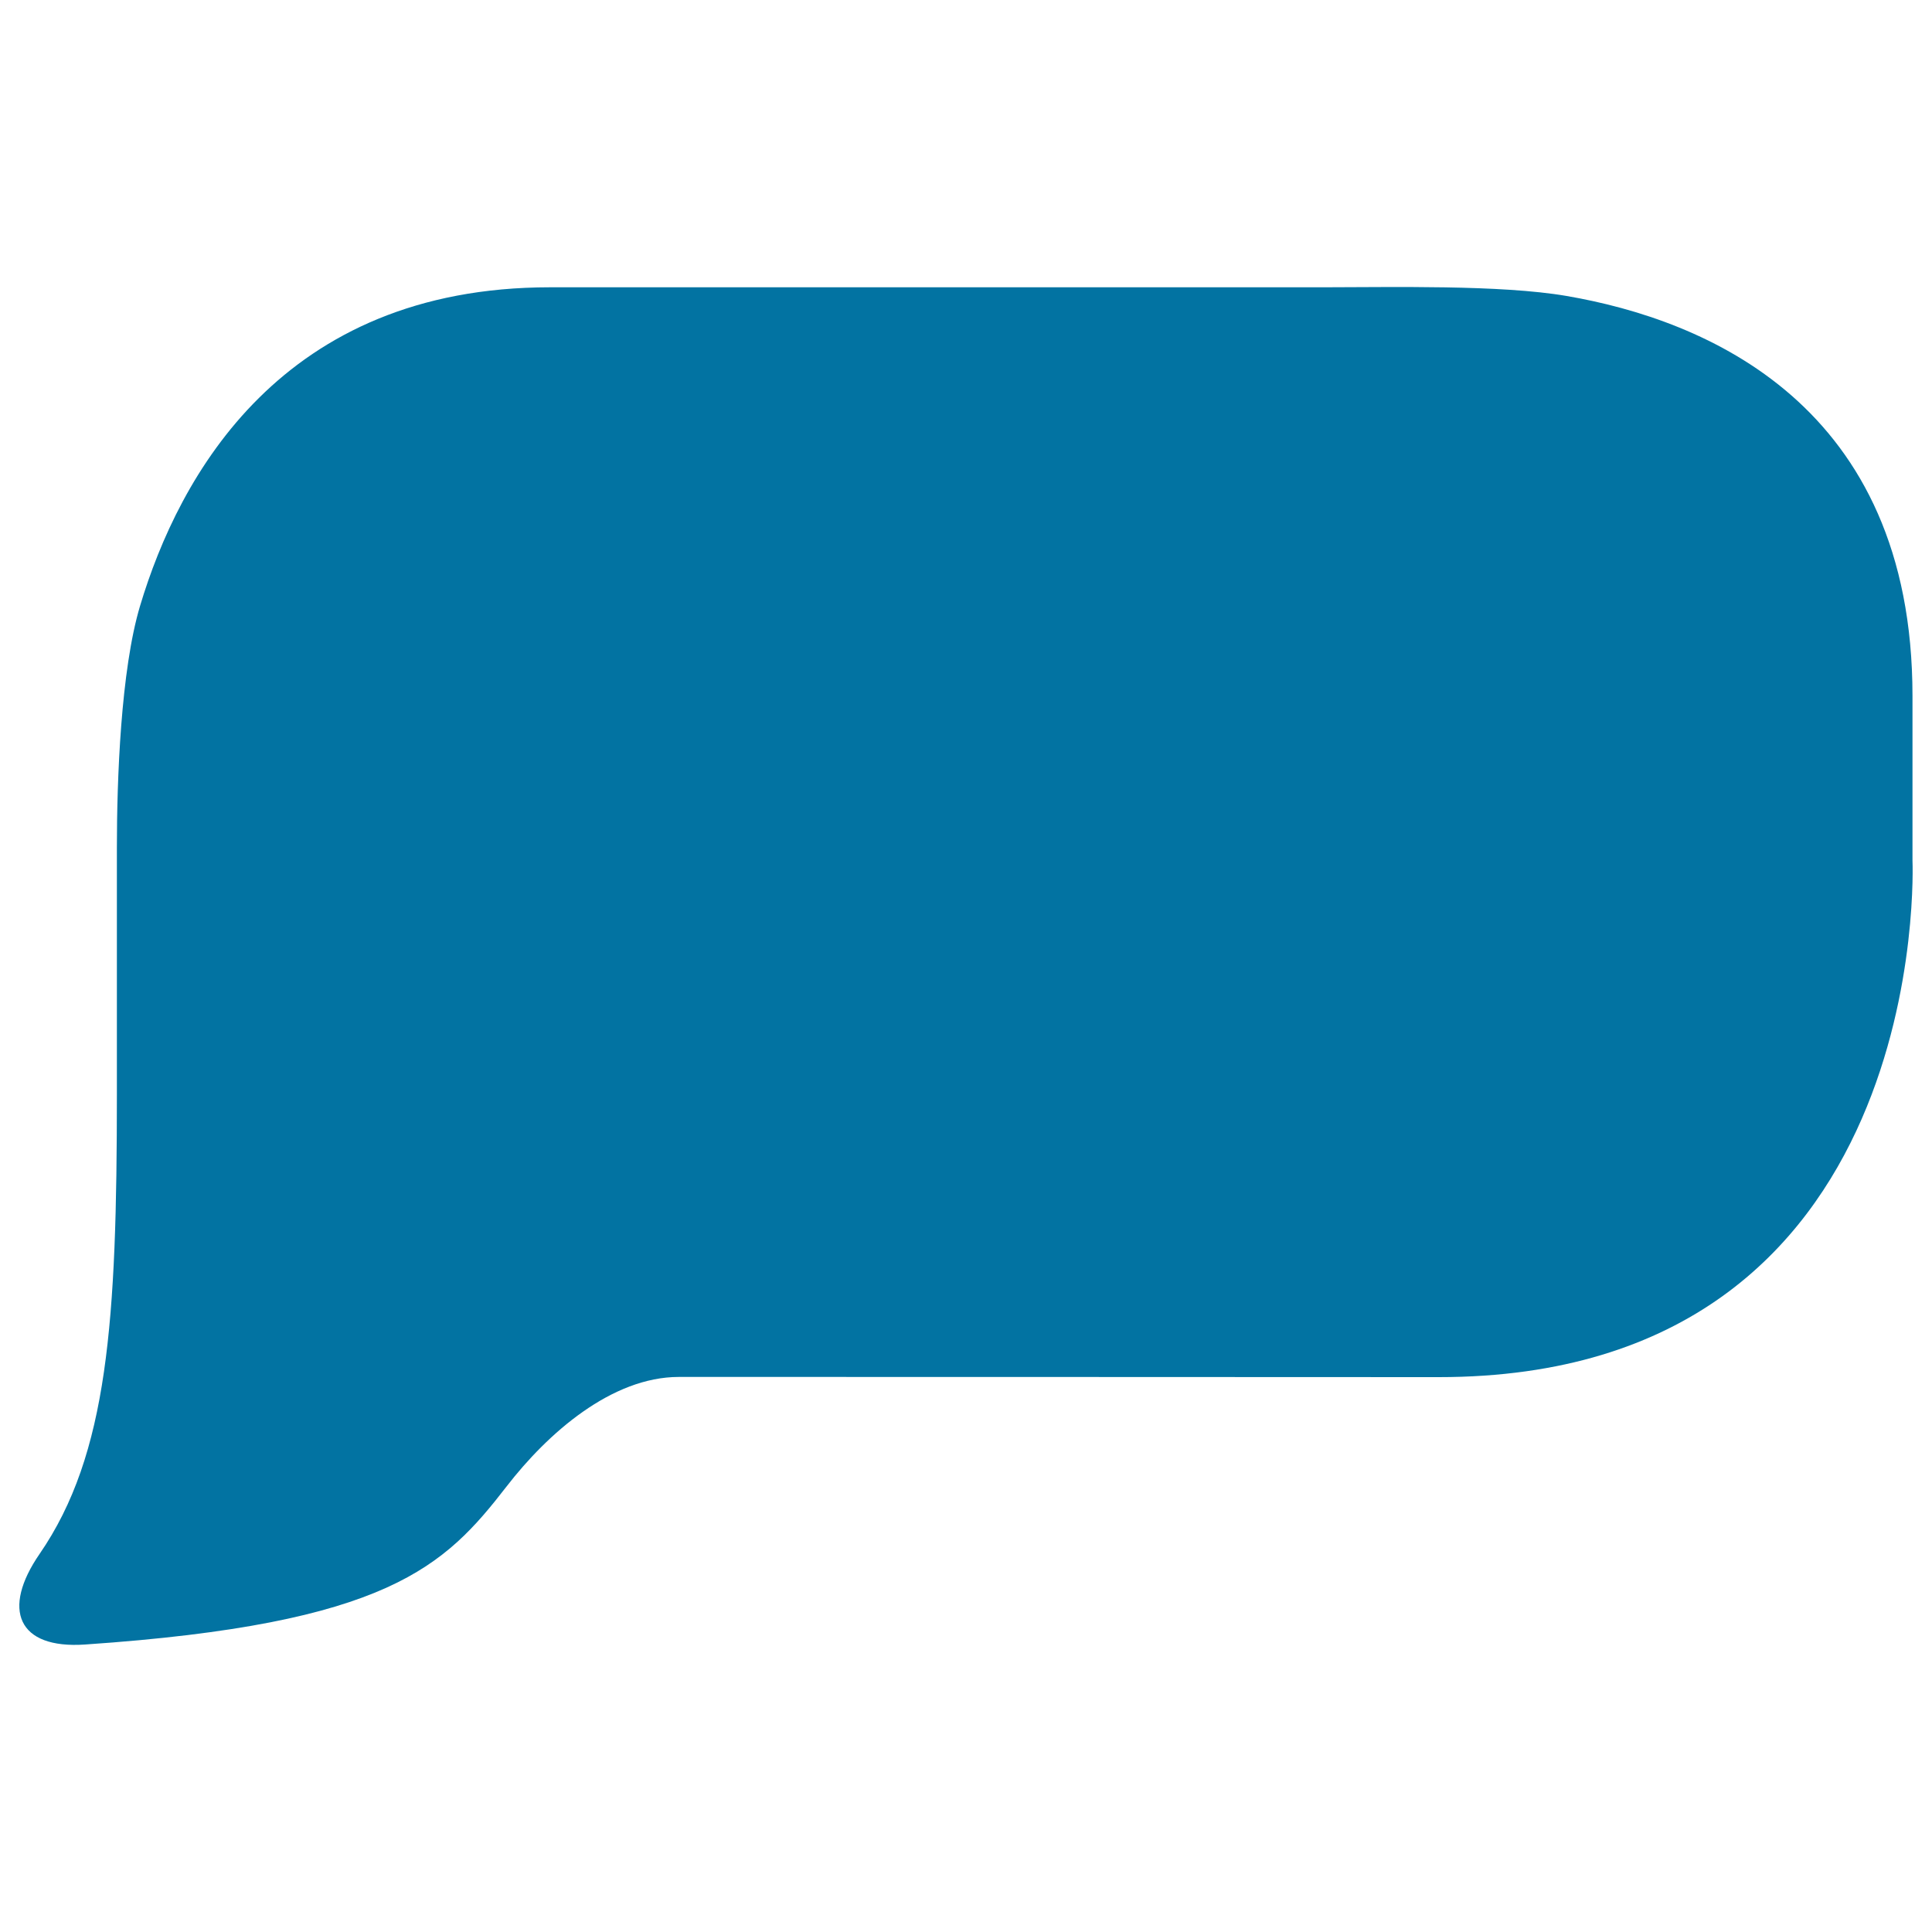
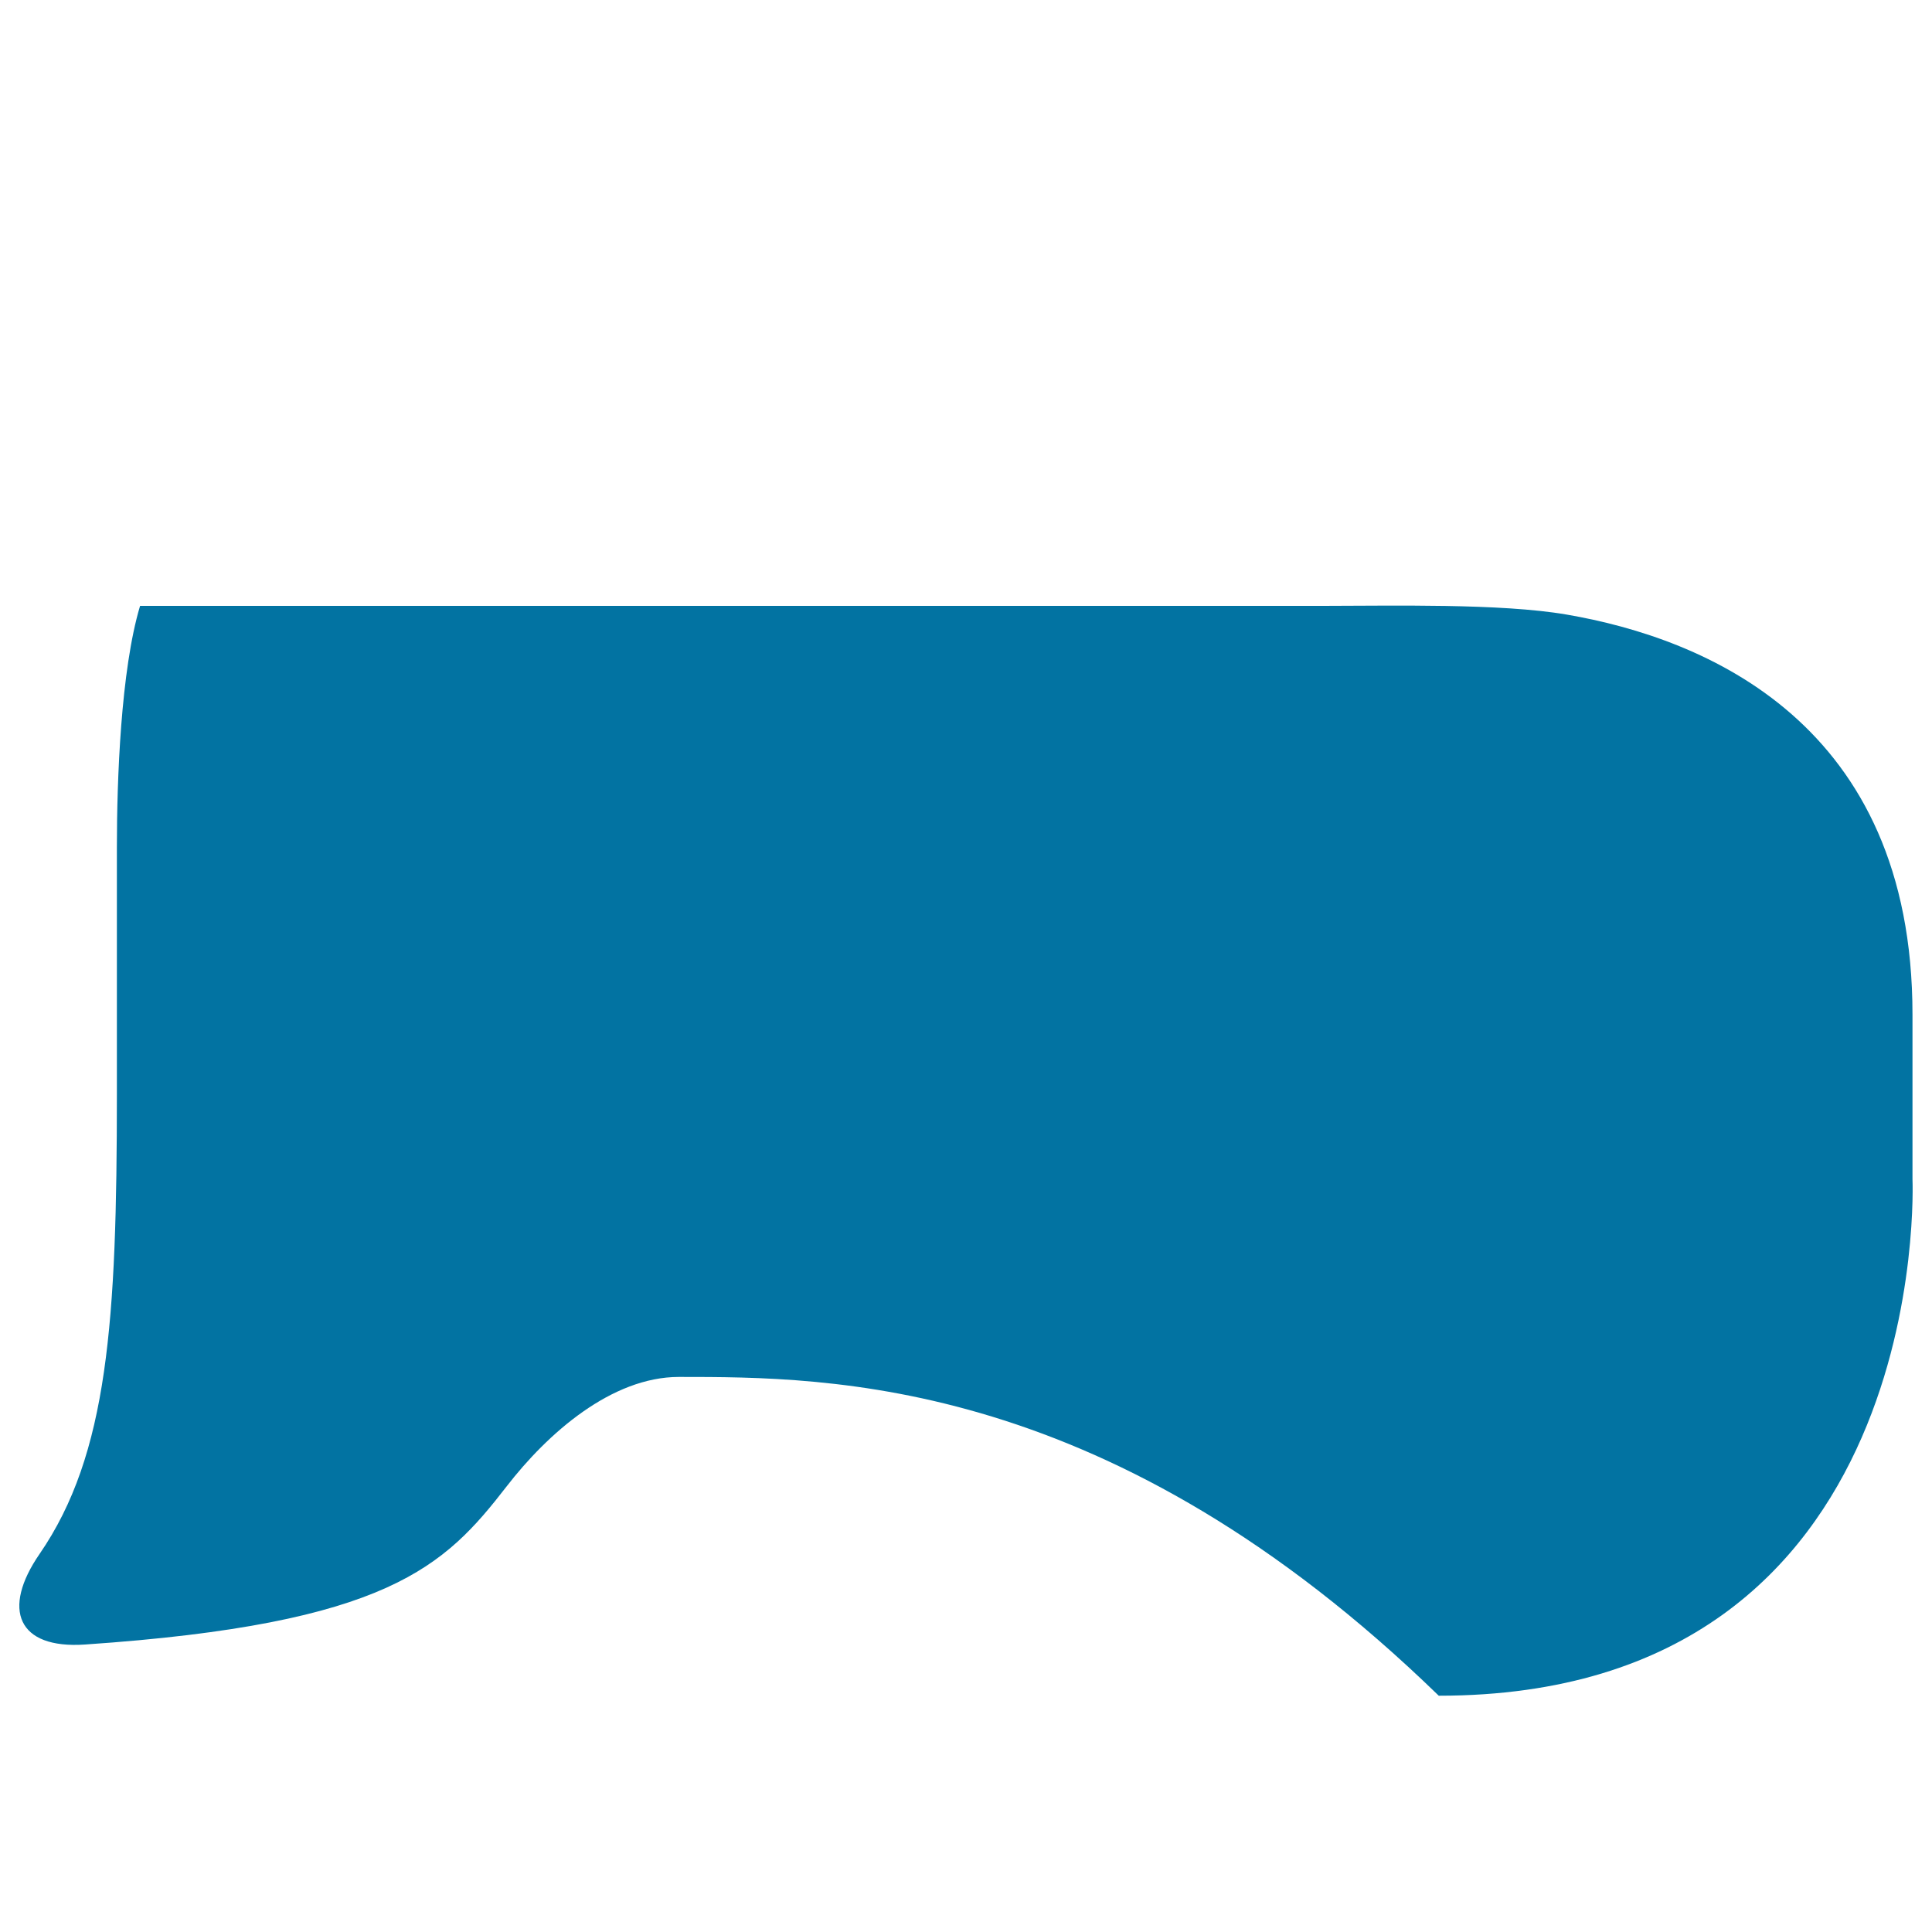
<svg xmlns="http://www.w3.org/2000/svg" viewBox="0 0 1000 1000" style="fill:#0273a2">
  <title>Black Empty Speech Bubble SVG icon</title>
  <g>
-     <path d="M351.4,712.7c-34.8,0-67.9,29.1-89.2,56.7c-32.1,41.4-61.1,71.1-218.2,81.8C9.1,853.6,0.7,833,20.5,804.3c35.5-51.6,40-120.6,40-238V438.5c0-34.8,2-91.6,12-124.9c20.1-67.1,73.2-164.9,212.2-164.9H685c34.8,0,91.6-1.4,125.9,4.5c71.6,12.3,179,56,179,207v85.2c0,0,11.7,267.4-245.2,267.4C574.8,712.7,430,712.7,351.4,712.7z" />
+     <path d="M351.4,712.7c-34.8,0-67.9,29.1-89.2,56.7c-32.1,41.4-61.1,71.1-218.2,81.8C9.1,853.6,0.7,833,20.5,804.3c35.5-51.6,40-120.6,40-238V438.5c0-34.8,2-91.6,12-124.9H685c34.8,0,91.6-1.4,125.9,4.5c71.6,12.3,179,56,179,207v85.2c0,0,11.7,267.4-245.2,267.4C574.8,712.7,430,712.7,351.4,712.7z" />
  </g>
</svg>